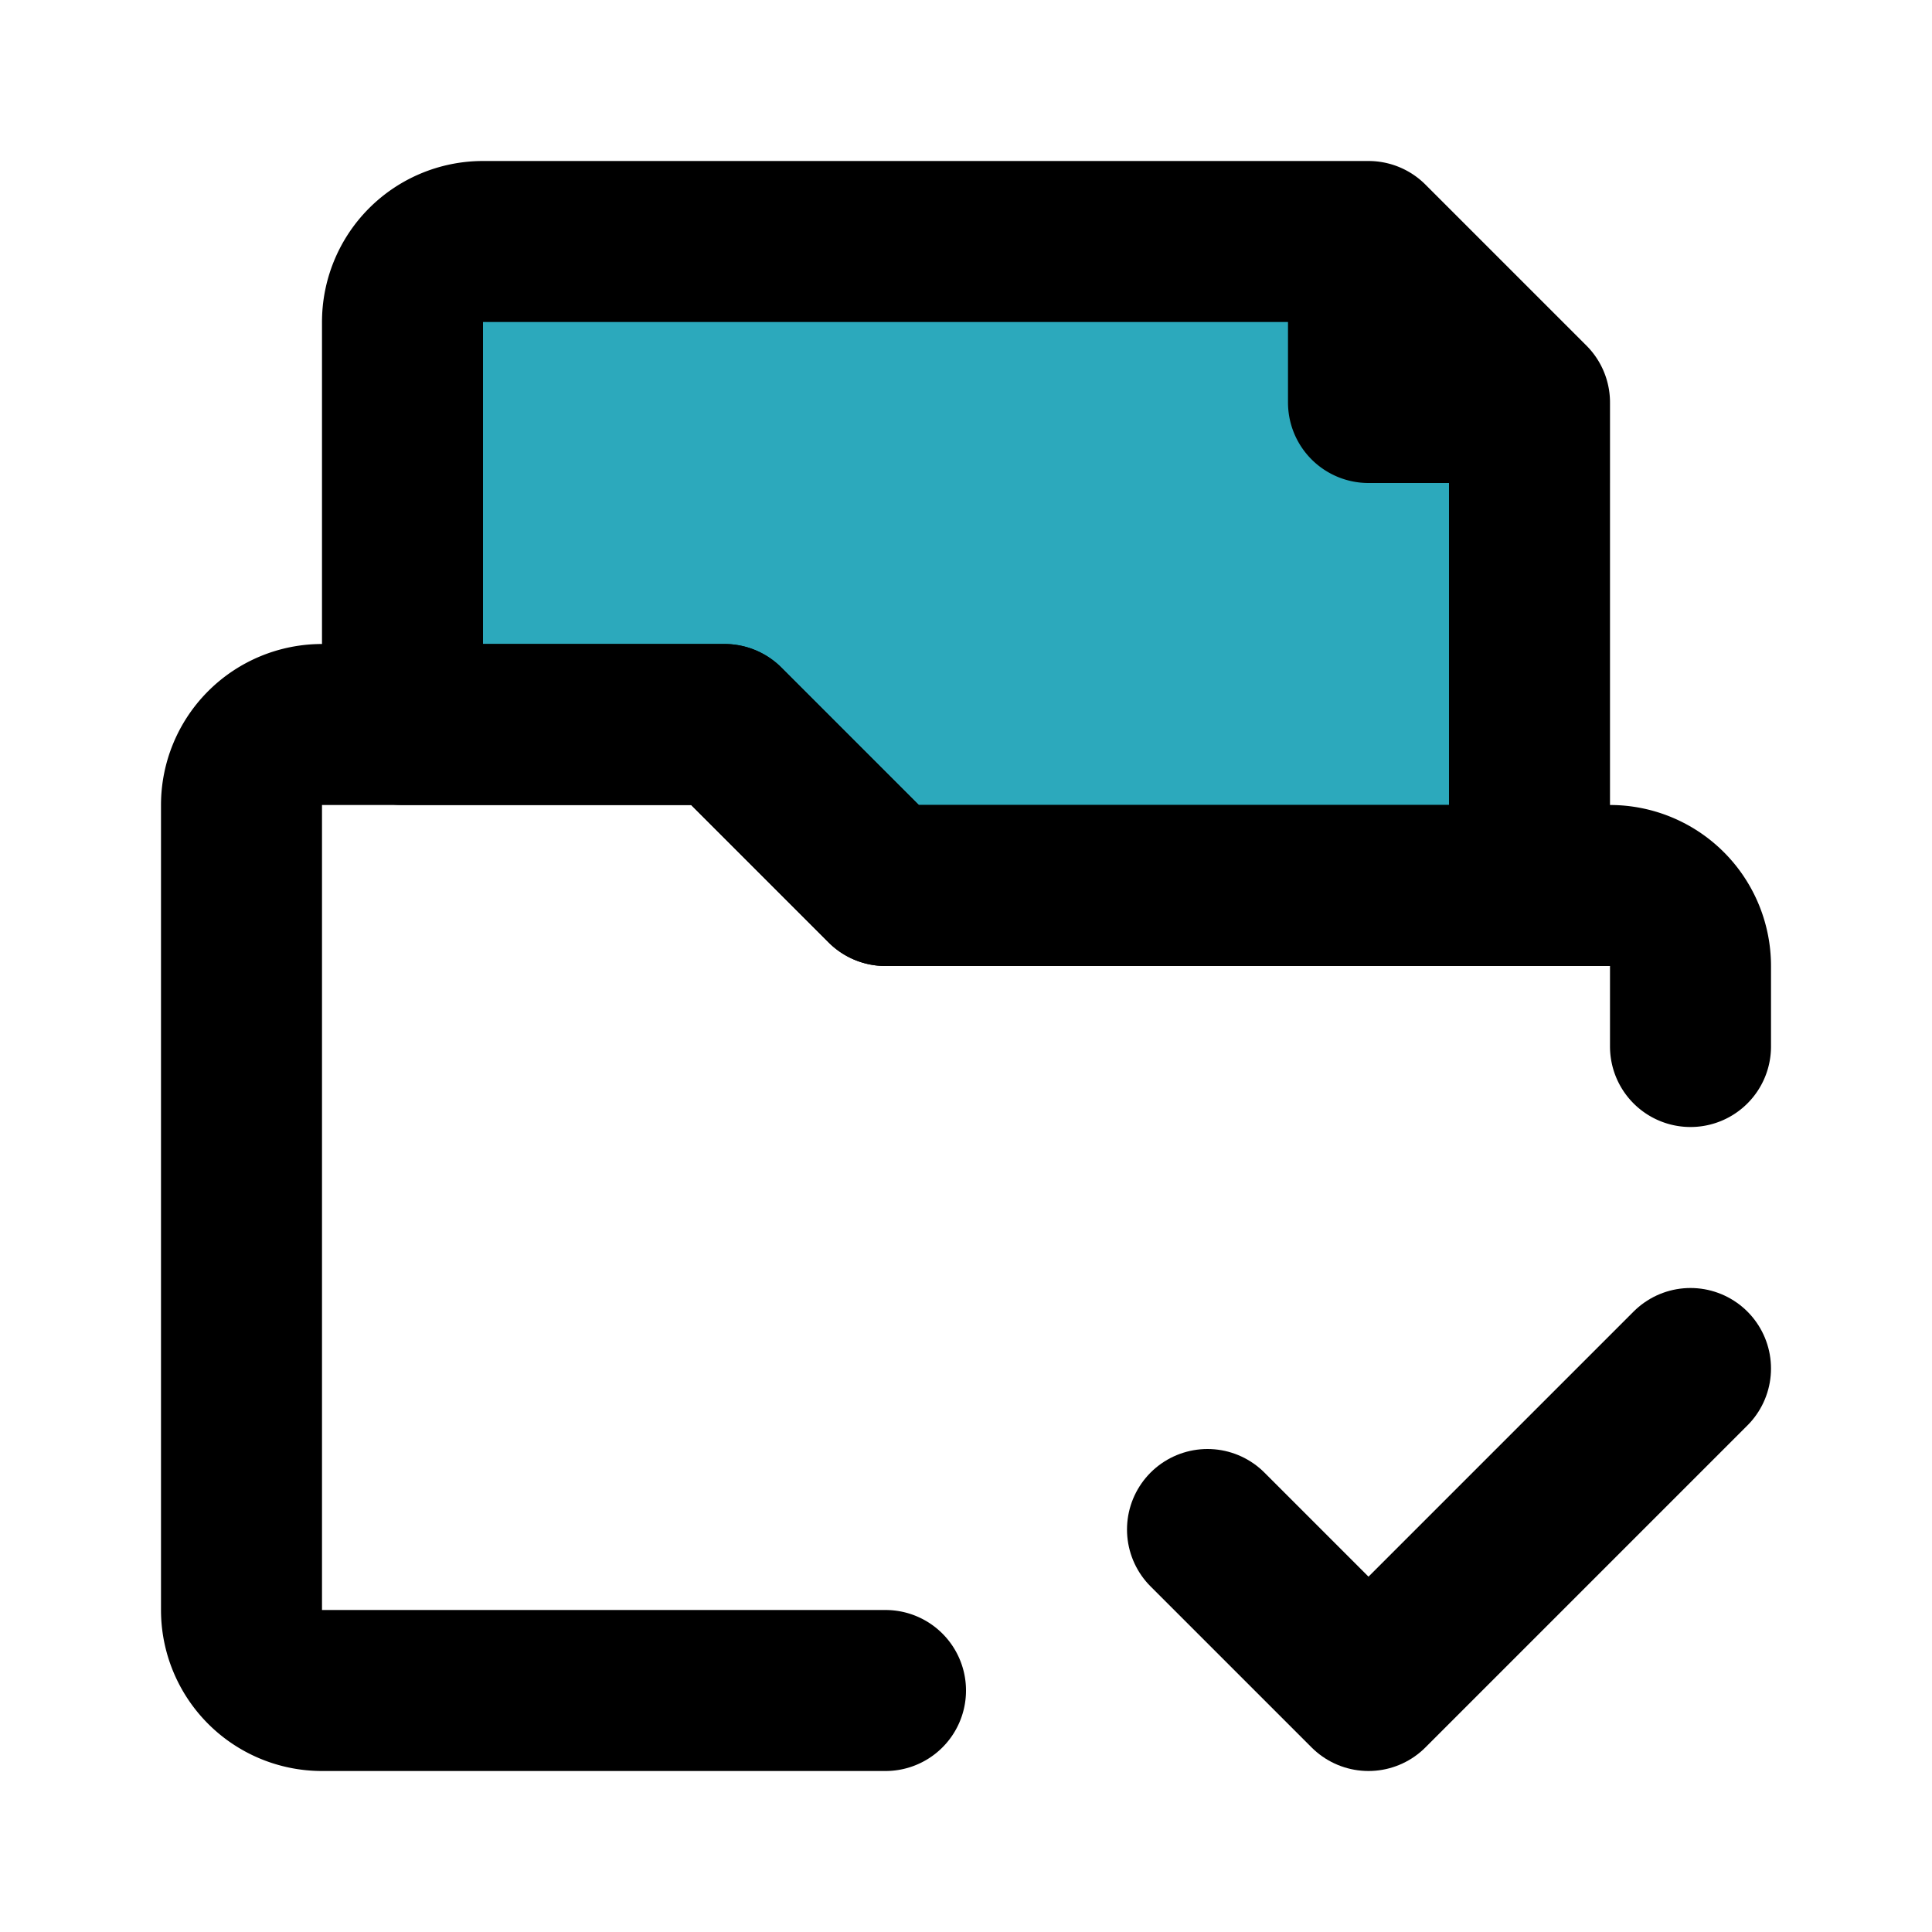
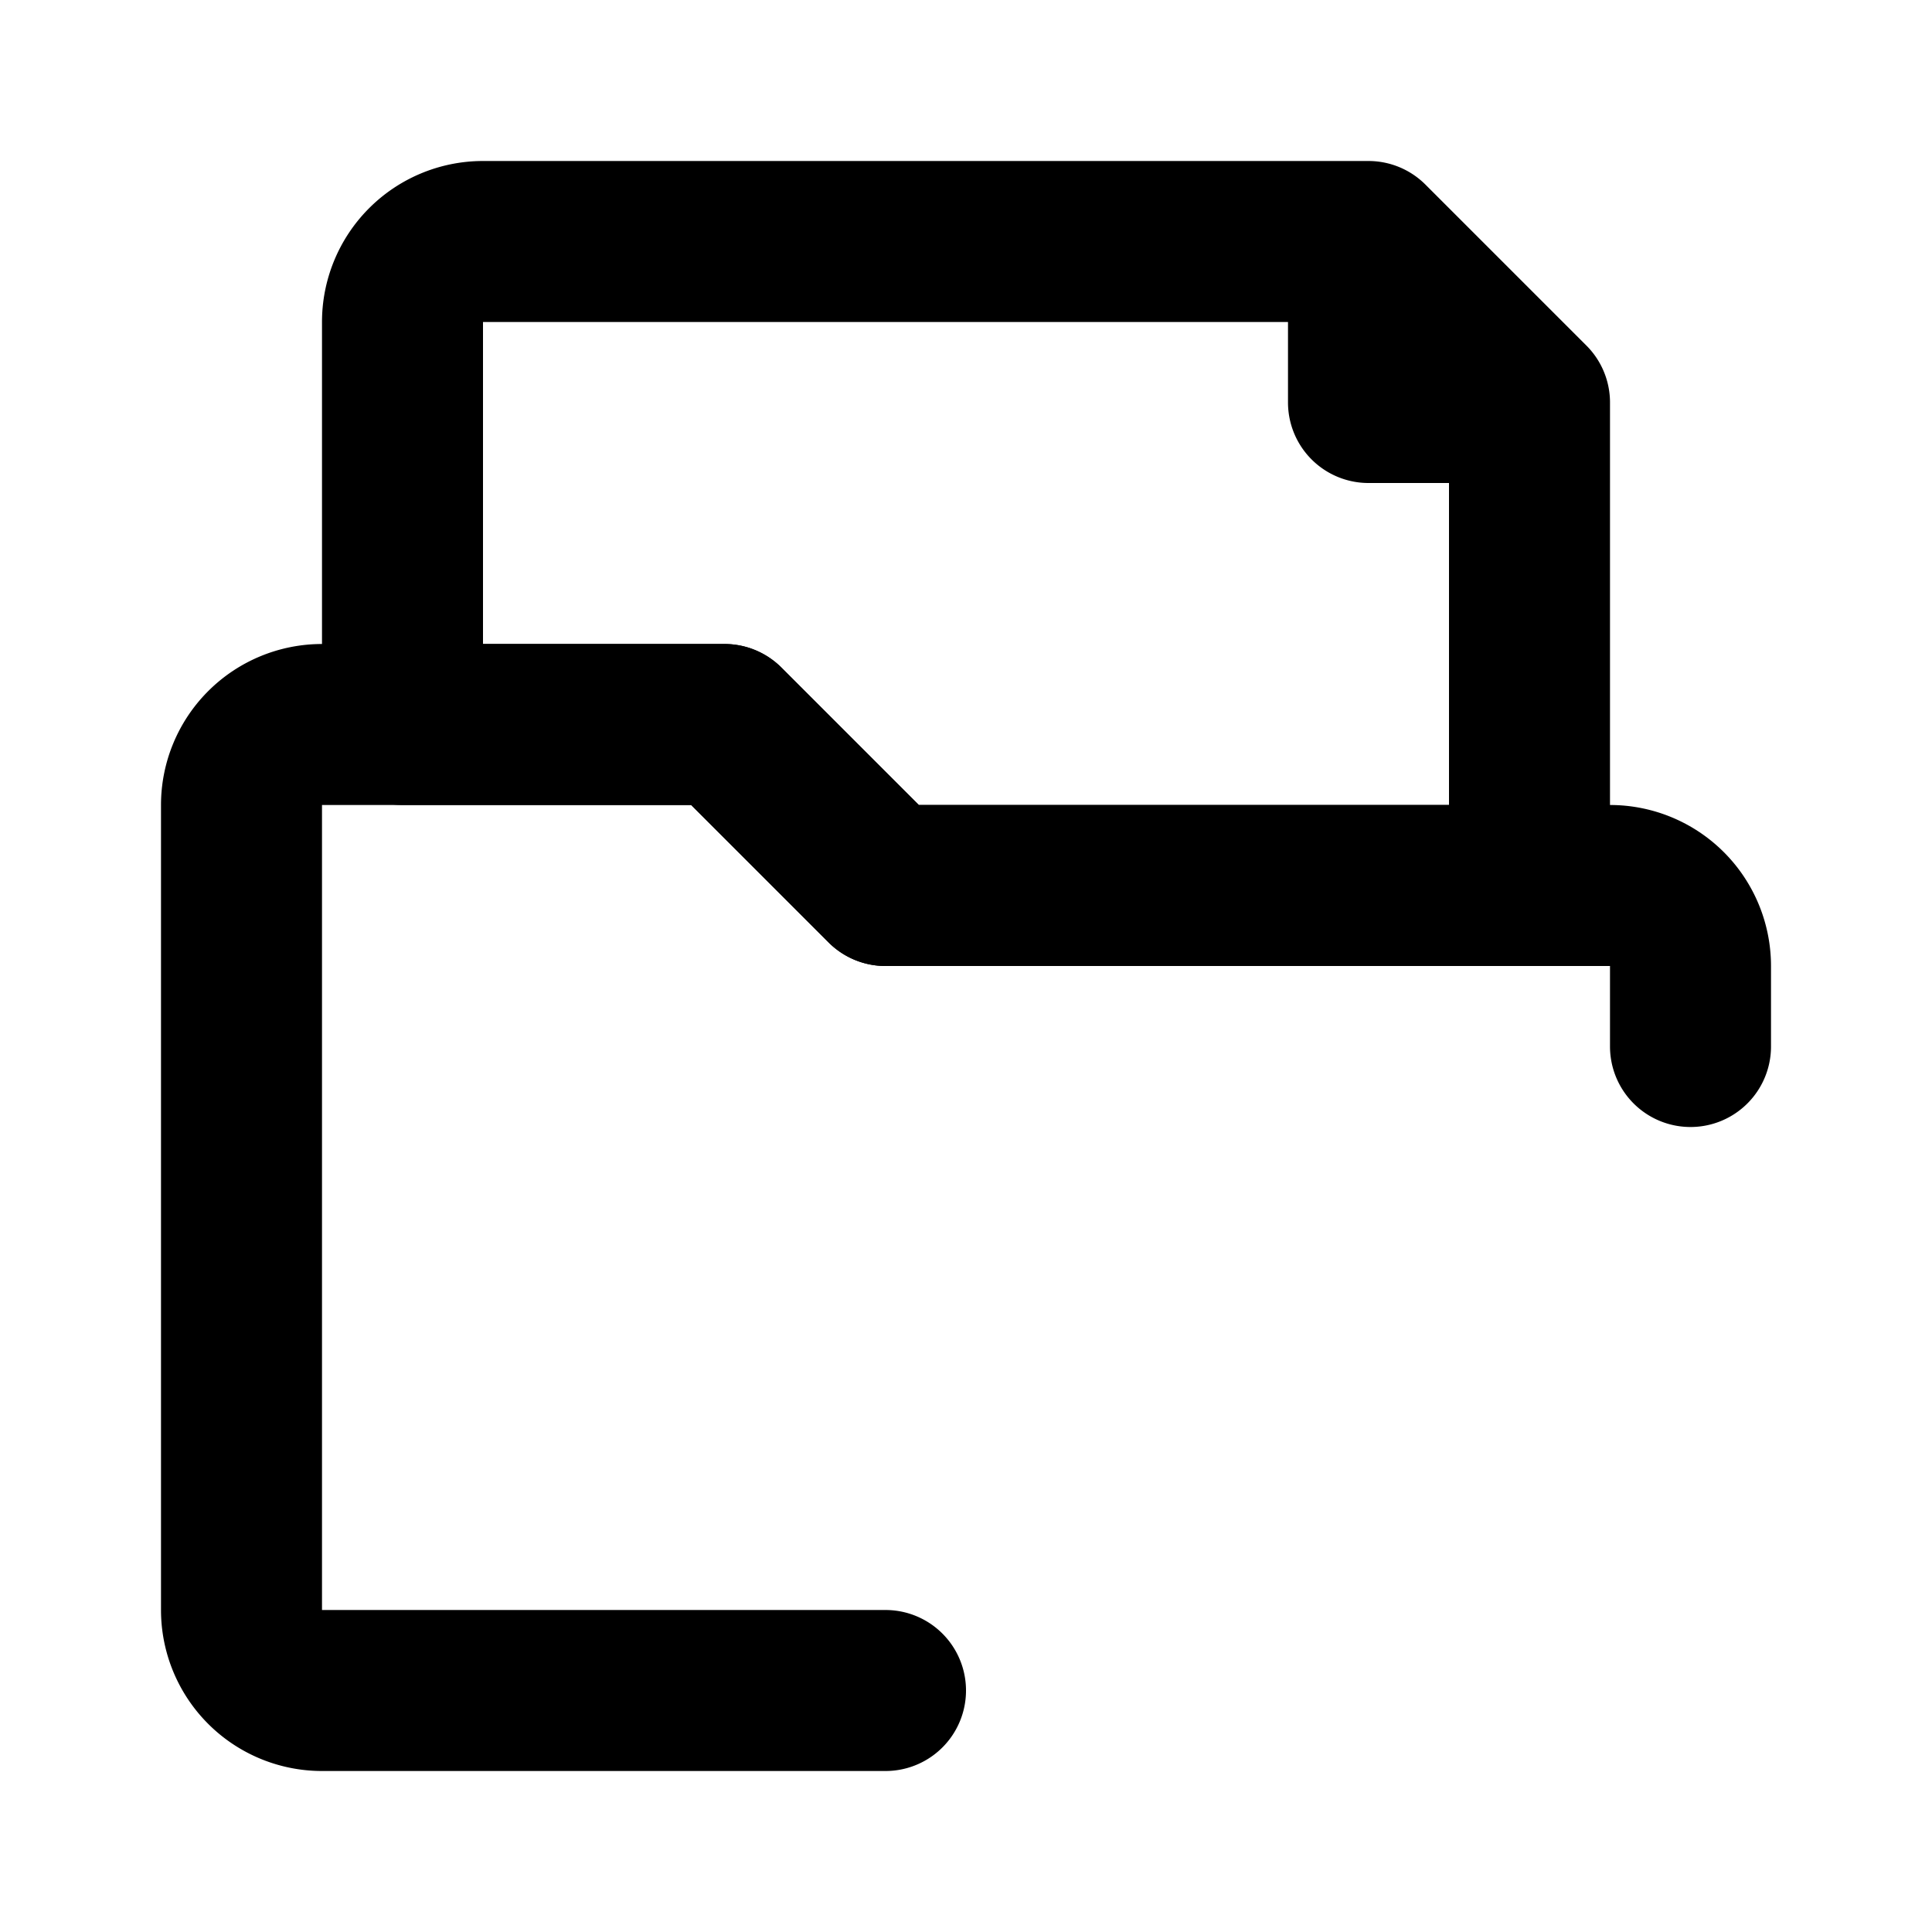
<svg xmlns="http://www.w3.org/2000/svg" fill="#000000" width="800px" height="800px" viewBox="0 0 24 24" id="file-folder-approved-2" data-name="Flat Line" class="icon flat-line">
-   <path id="secondary" d="M17,5V3H6A1,1,0,0,0,5,4V9H9l2,2h8V5Z" style="fill: rgb(44, 169, 188); stroke-width: 2;" />
-   <polyline id="primary" points="15 19 17 21 21 17" style="fill: none; stroke: rgb(0, 0, 0); stroke-linecap: round; stroke-linejoin: round; stroke-width: 2;" />
  <path id="primary-2" data-name="primary" d="M17,3H6A1,1,0,0,0,5,4V9H9l2,2h8V5Zm0,0V5h2Z" style="fill: none; stroke: rgb(0, 0, 0); stroke-linecap: round; stroke-linejoin: round; stroke-width: 2;" />
  <path id="primary-3" data-name="primary" d="M11,21H4a1,1,0,0,1-1-1V10A1,1,0,0,1,4,9H9l2,2h9a1,1,0,0,1,1,1v1" style="fill: none; stroke: rgb(0, 0, 0); stroke-linecap: round; stroke-linejoin: round; stroke-width: 2;" />
</svg>